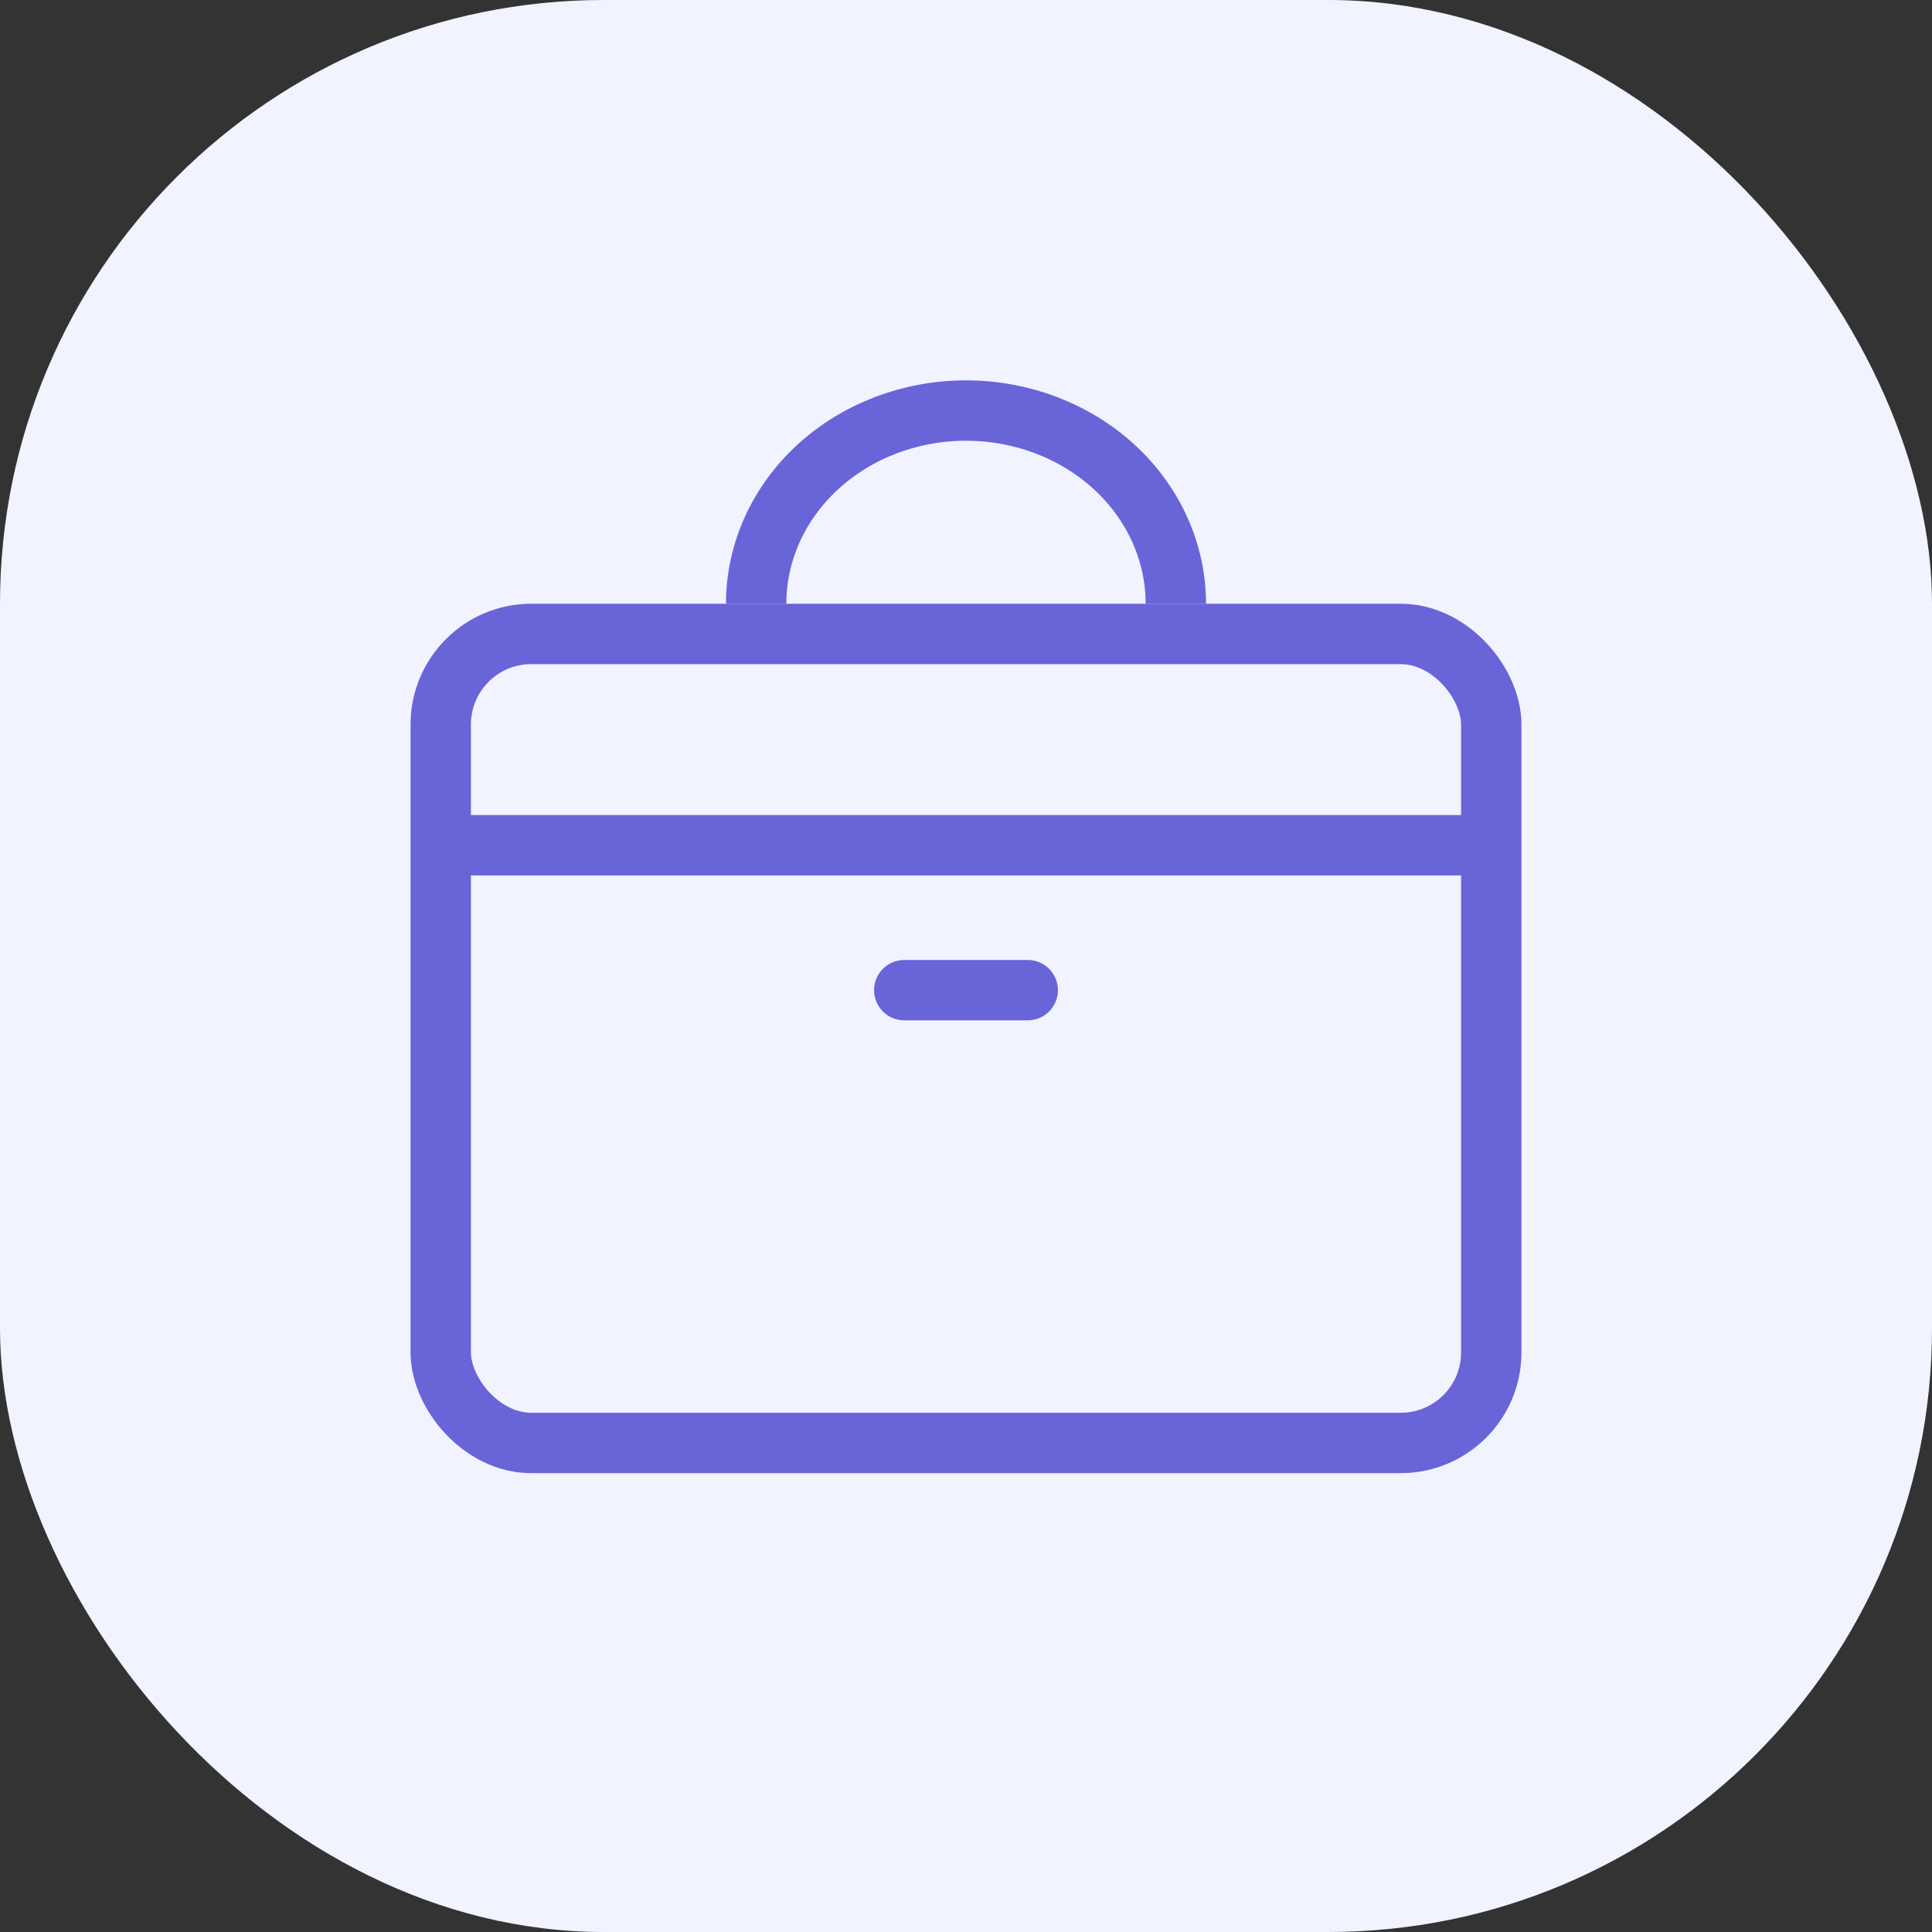
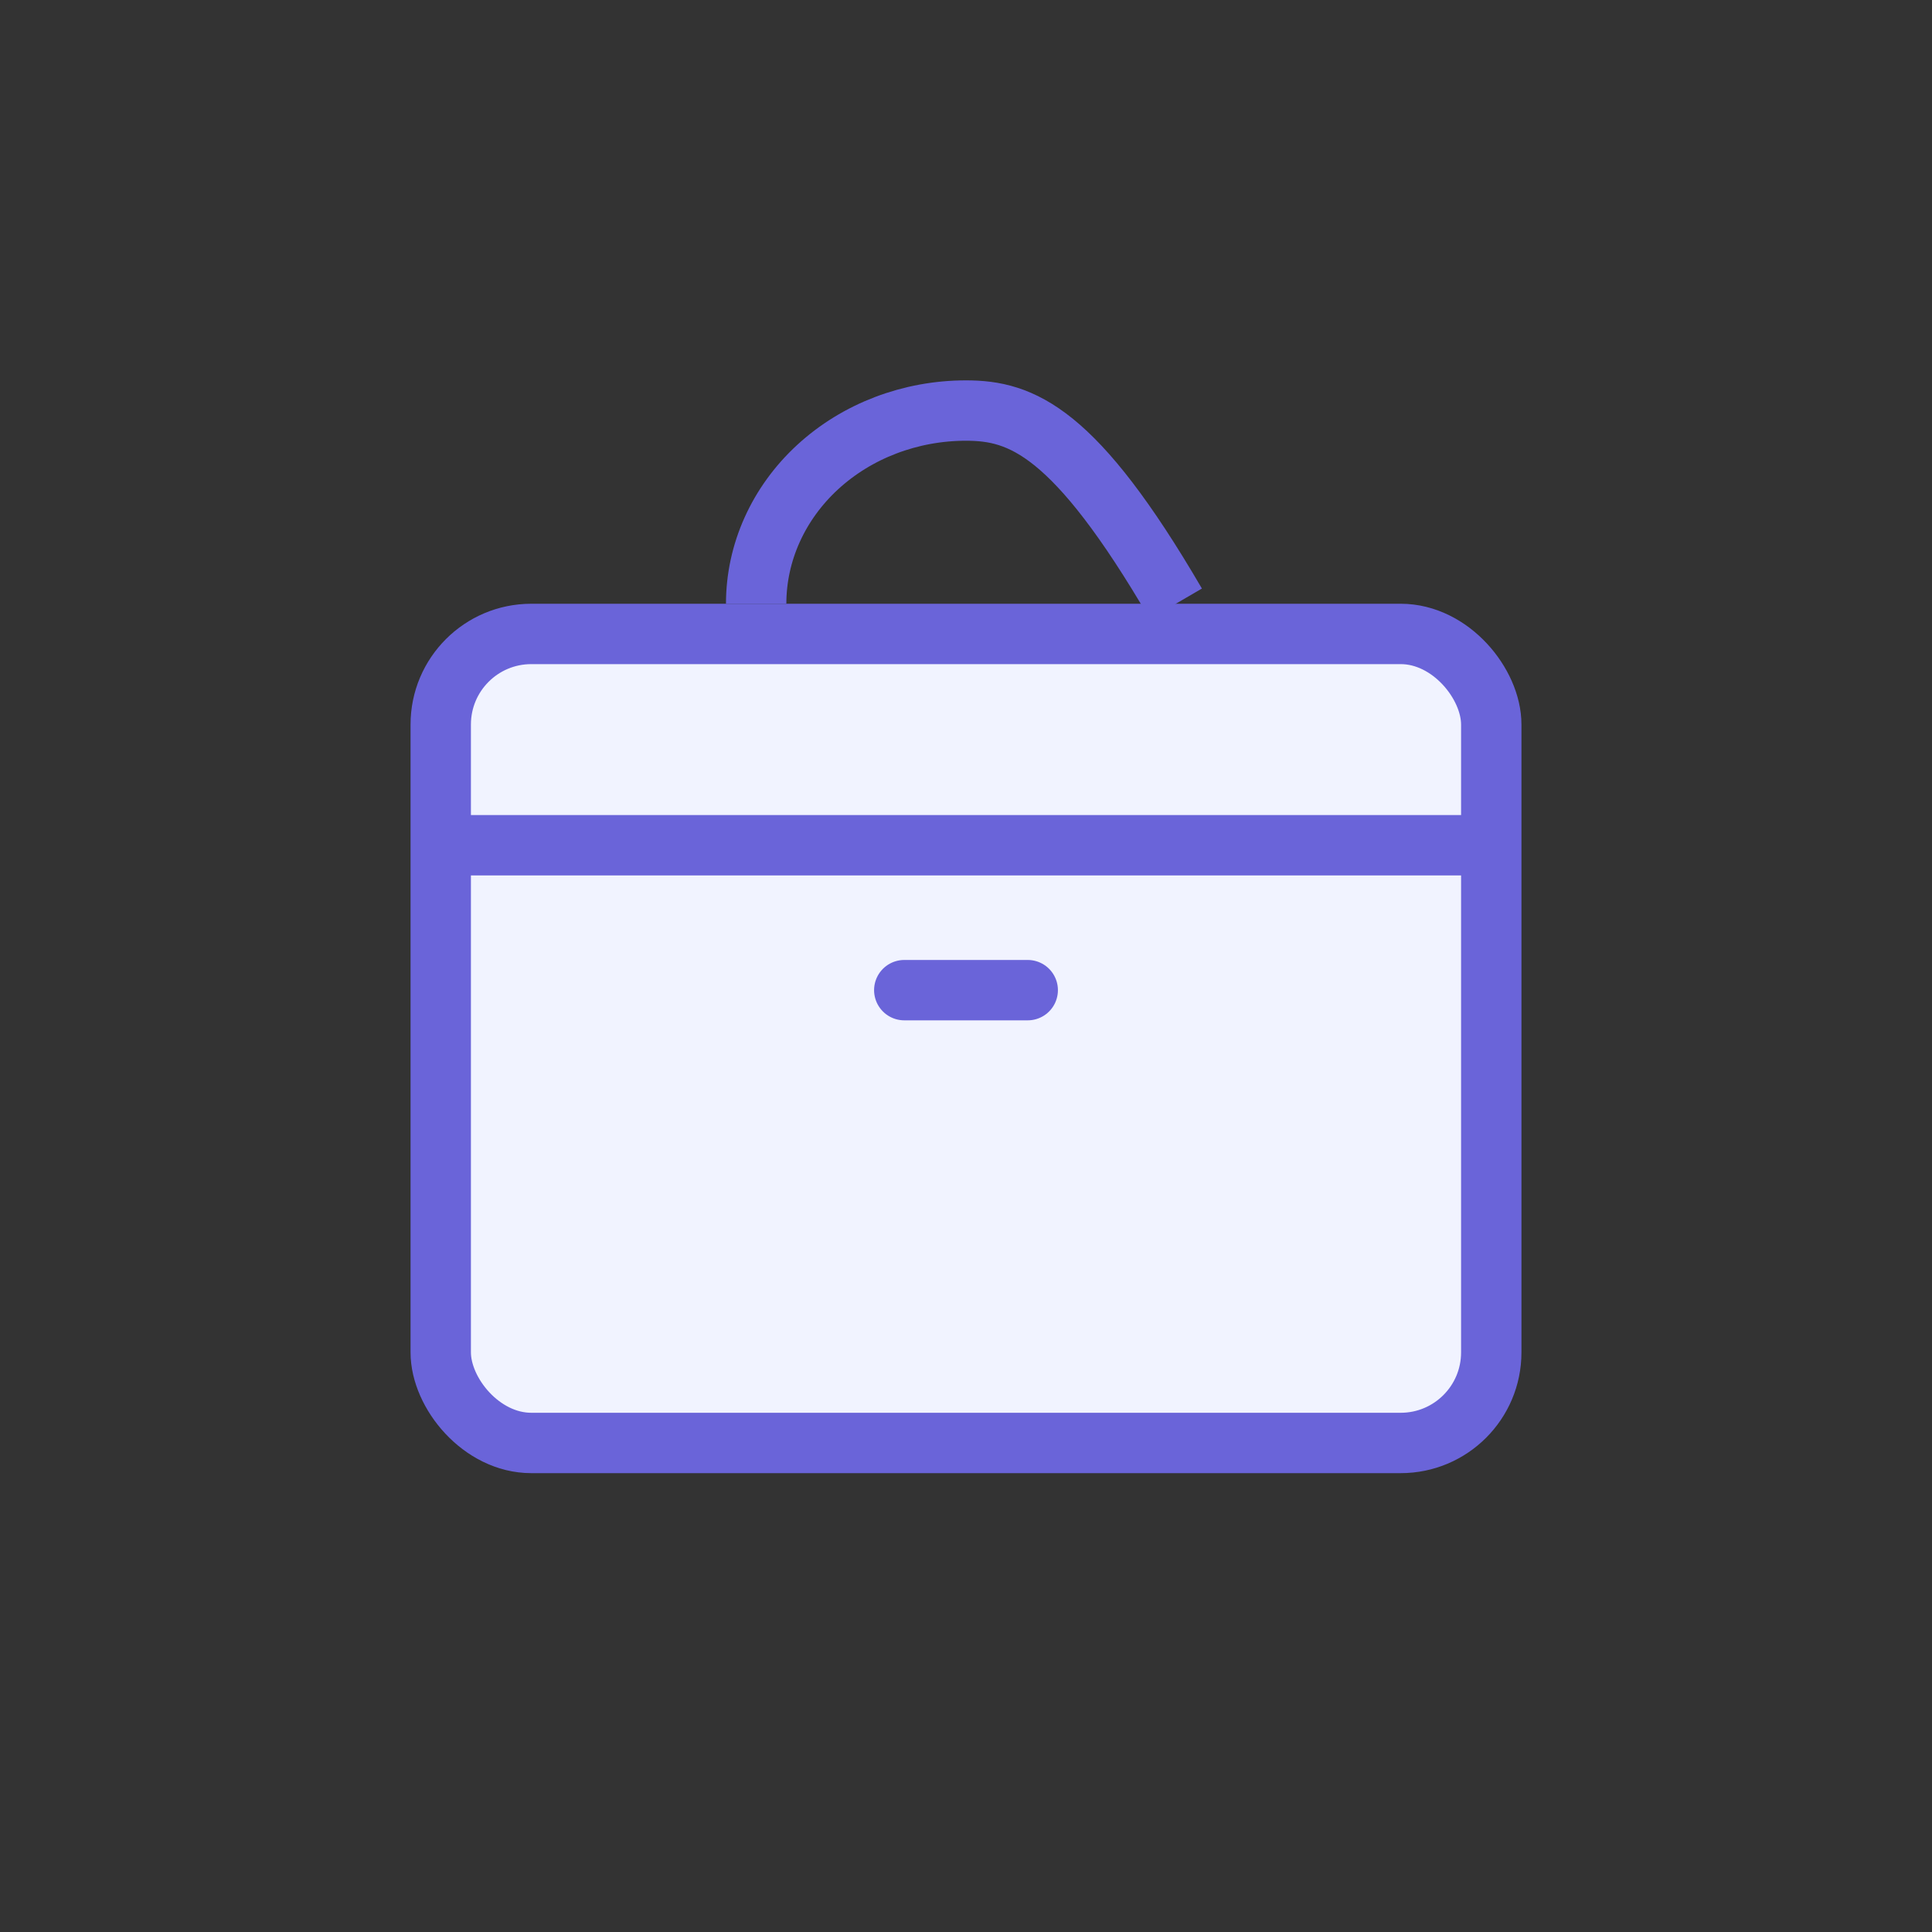
<svg xmlns="http://www.w3.org/2000/svg" width="80" height="80" viewBox="0 0 80 80" fill="none">
  <rect x="0" y="0" width="80" height="80" fill="#333333" stroke="none" />
-   <rect width="80" height="80" rx="25" fill="#F1F3FF" />
  <rect x="18.25" y="26.25" width="43.5" height="33.5" rx="3.75" fill="#F1F3FF" stroke="#6A64D9" stroke-width="2.5" />
  <path d="M60.956 35L19.044 35" stroke="#6A64D9" stroke-width="2.5" stroke-linecap="round" />
  <path d="M42.556 41H37.444" stroke="#6A64D9" stroke-width="2.5" stroke-linecap="round" />
-   <path d="M48.689 25C48.689 22.878 47.773 20.843 46.144 19.343C44.514 17.843 42.304 17 40 17C37.696 17 35.485 17.843 33.856 19.343C32.227 20.843 31.311 22.878 31.311 25" stroke="#6A64D9" stroke-width="2.5" />
+   <path d="M48.689 25C44.514 17.843 42.304 17 40 17C37.696 17 35.485 17.843 33.856 19.343C32.227 20.843 31.311 22.878 31.311 25" stroke="#6A64D9" stroke-width="2.5" />
</svg>